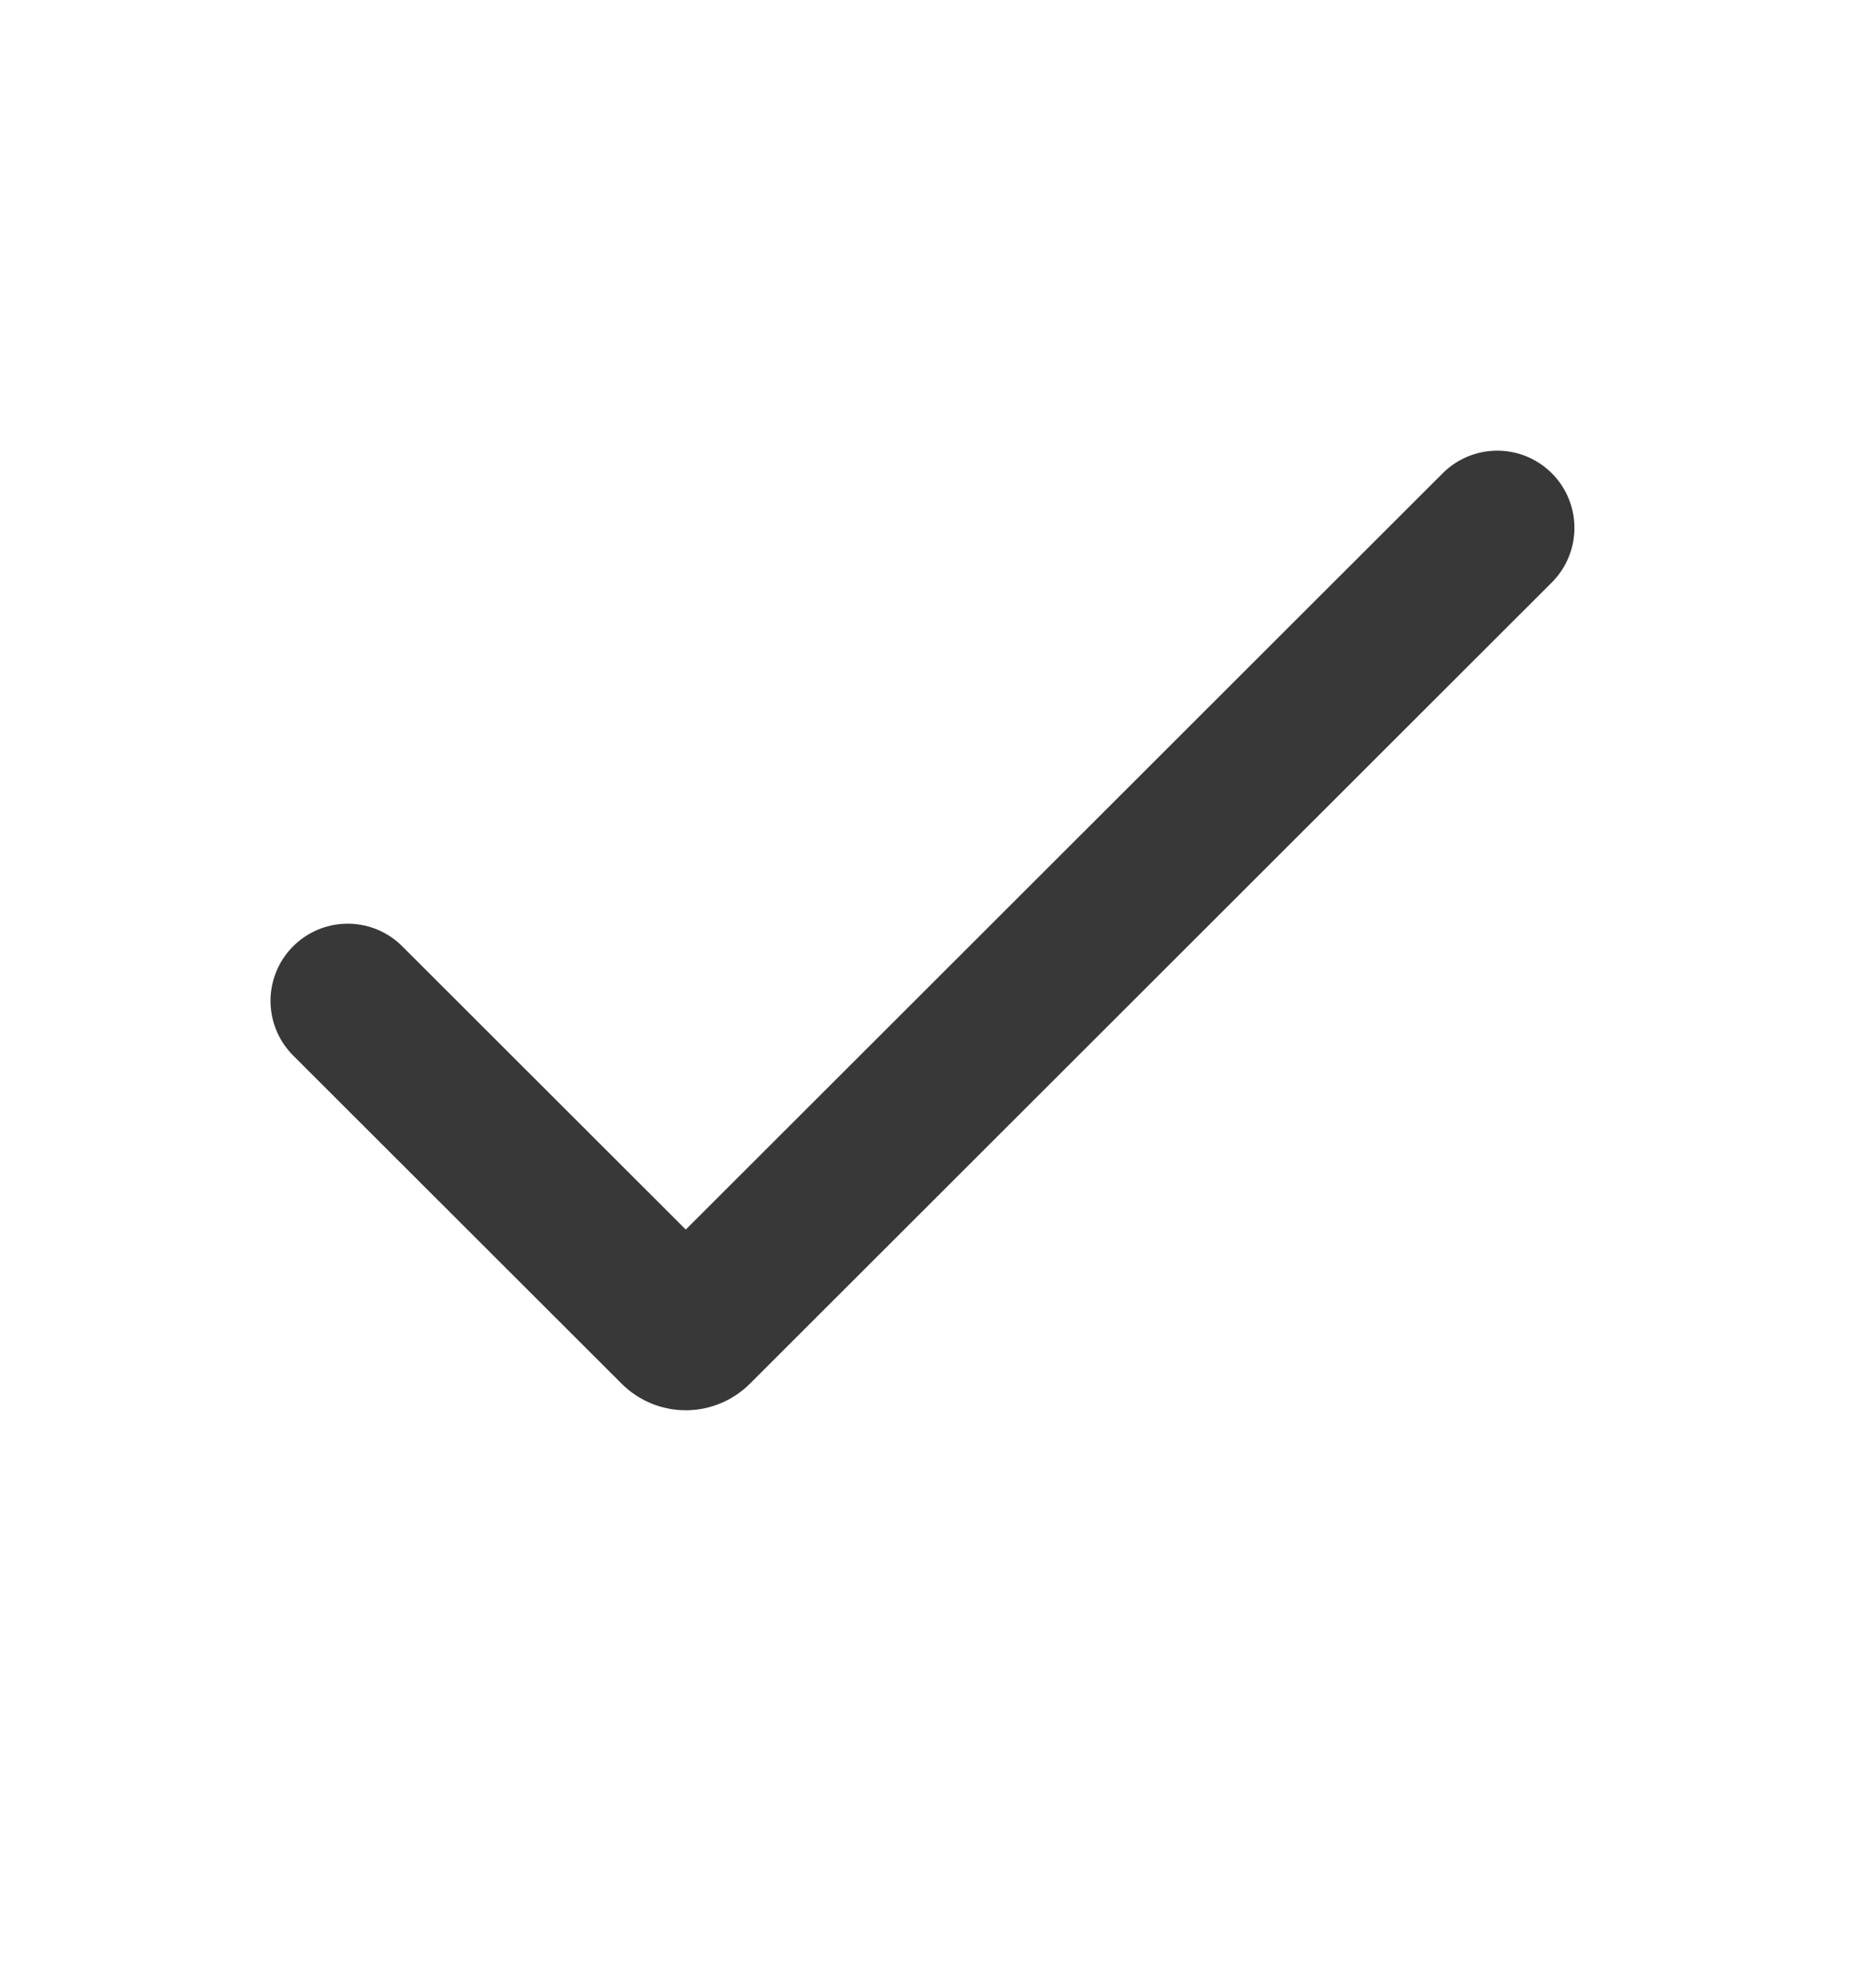
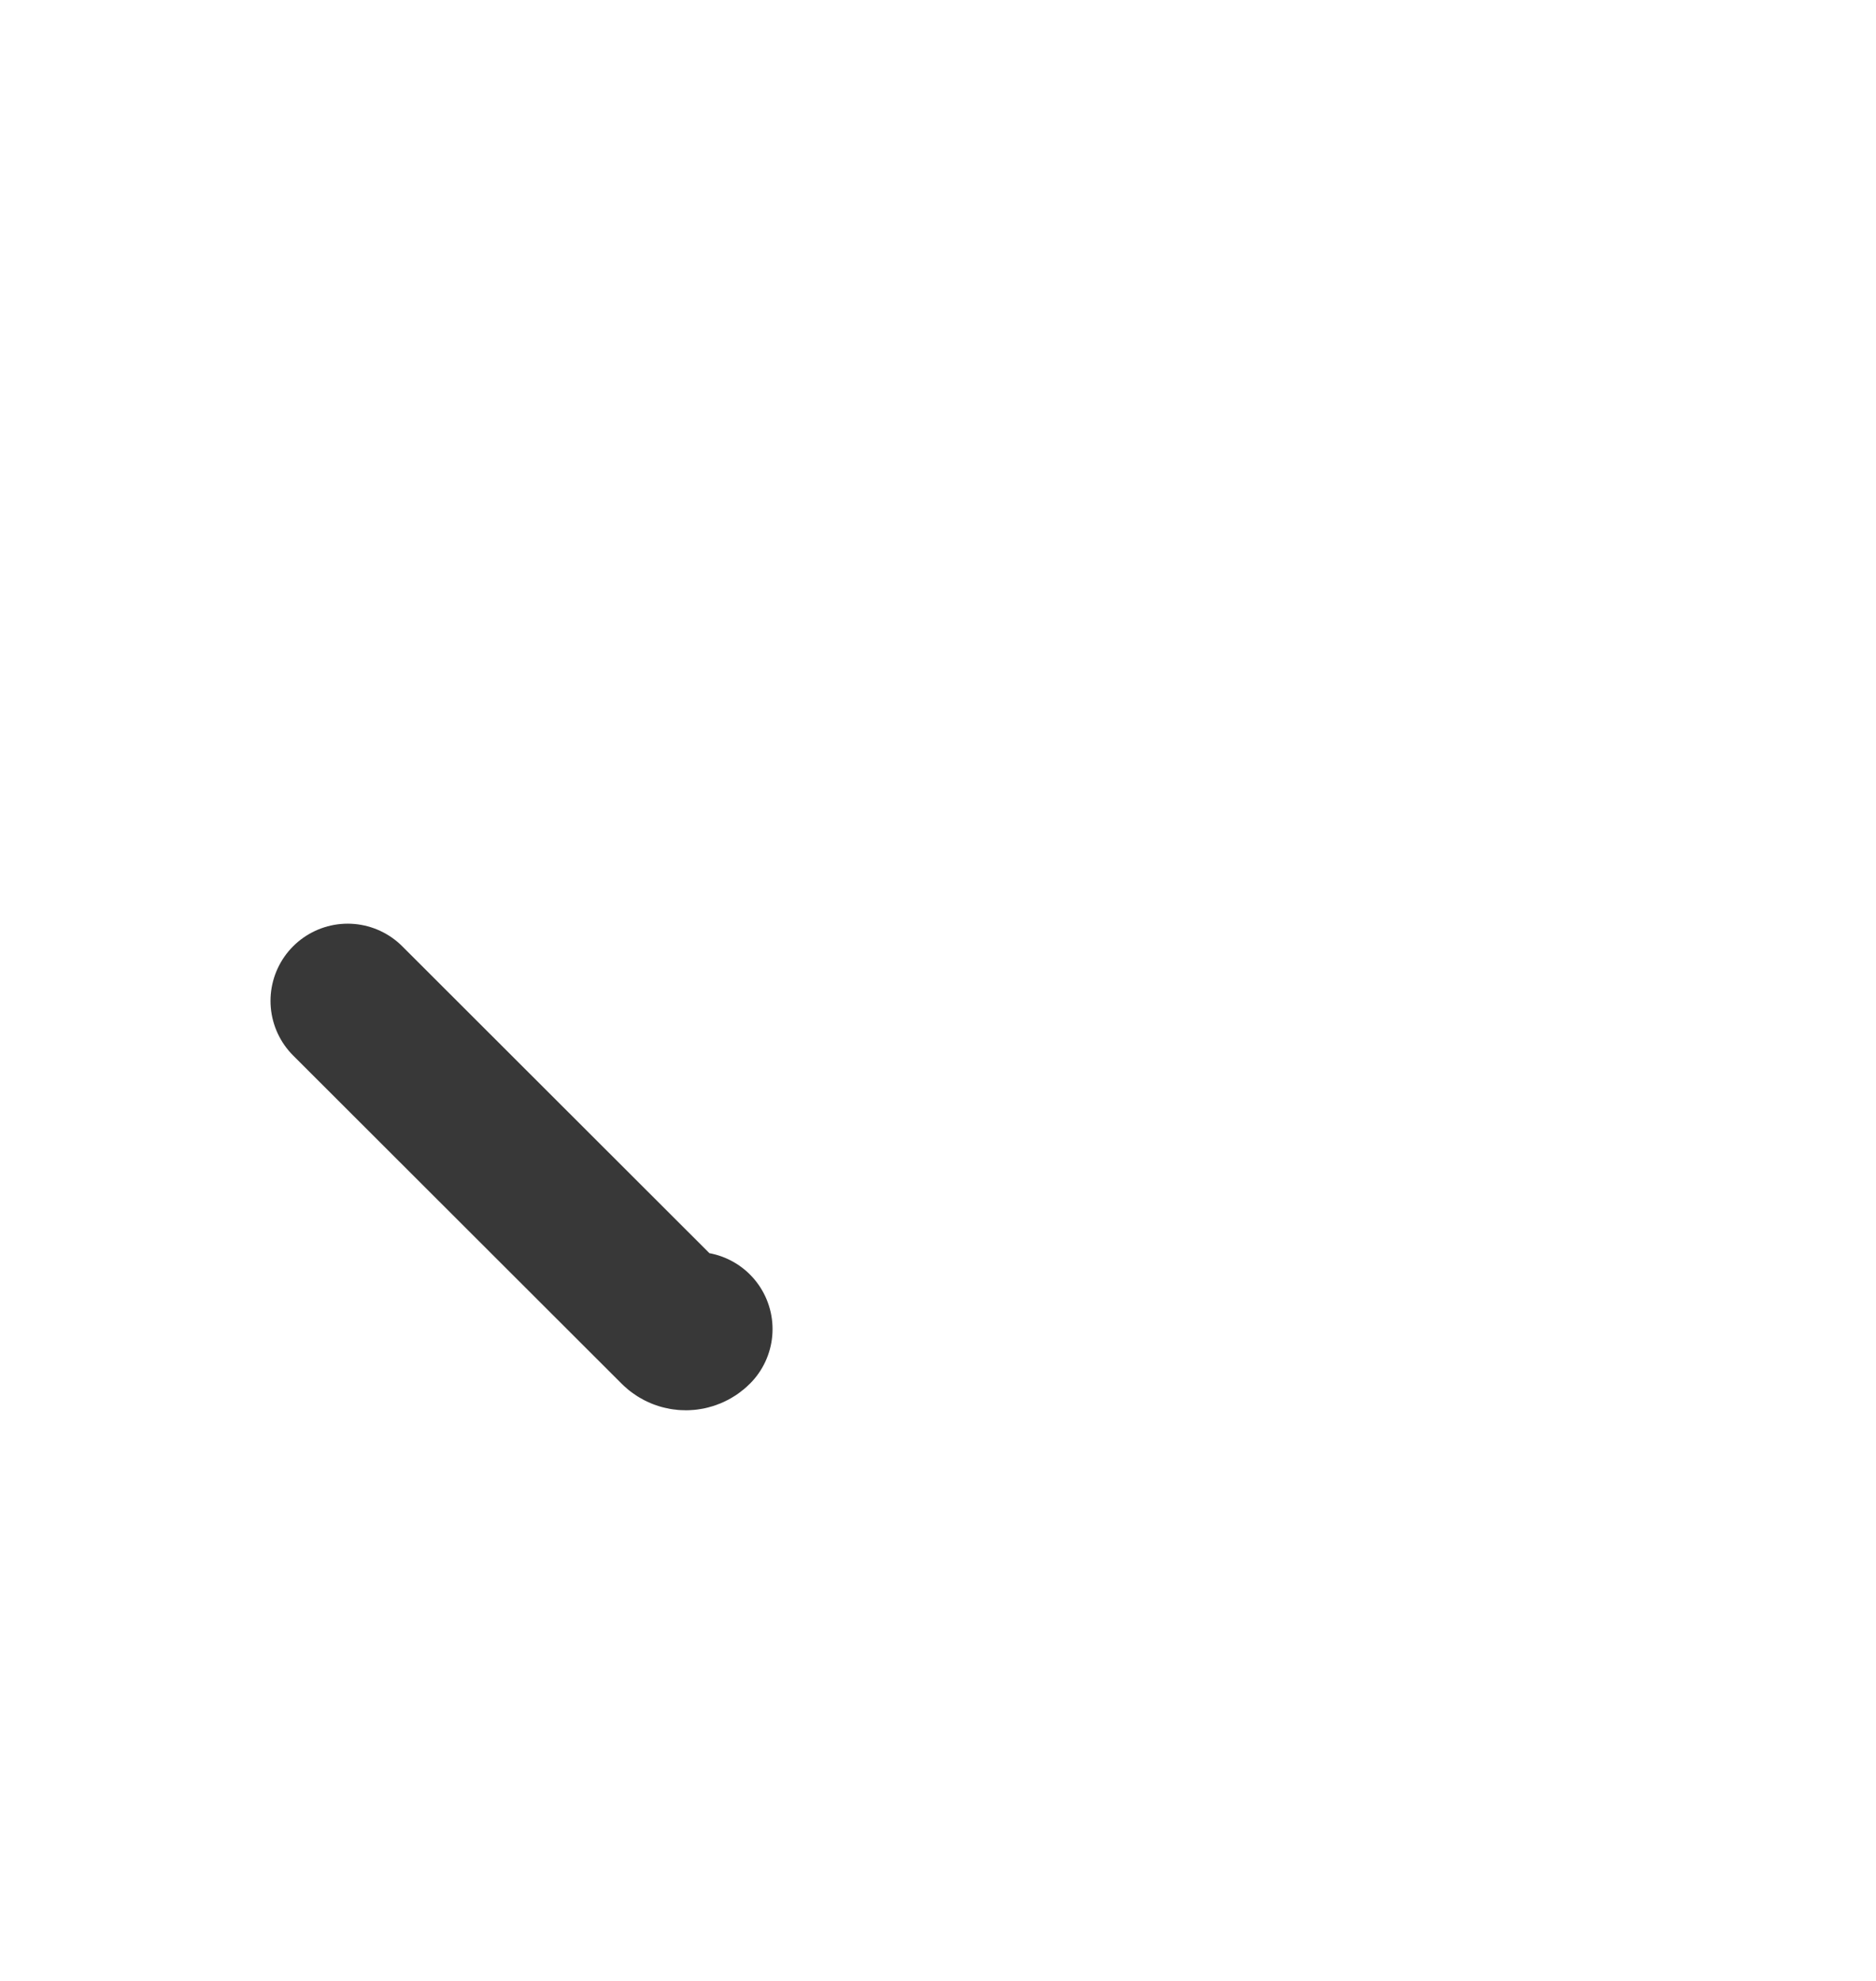
<svg xmlns="http://www.w3.org/2000/svg" width="18" height="19" viewBox="0 0 18 19" fill="none">
-   <path d="M3.336 9.6L6.488 12.748C6.539 12.799 6.621 12.799 6.672 12.748L14.366 5.063" stroke="#383838" stroke-width="1.481" stroke-linecap="round" />
+   <path d="M3.336 9.6L6.488 12.748C6.539 12.799 6.621 12.799 6.672 12.748" stroke="#383838" stroke-width="1.481" stroke-linecap="round" />
</svg>